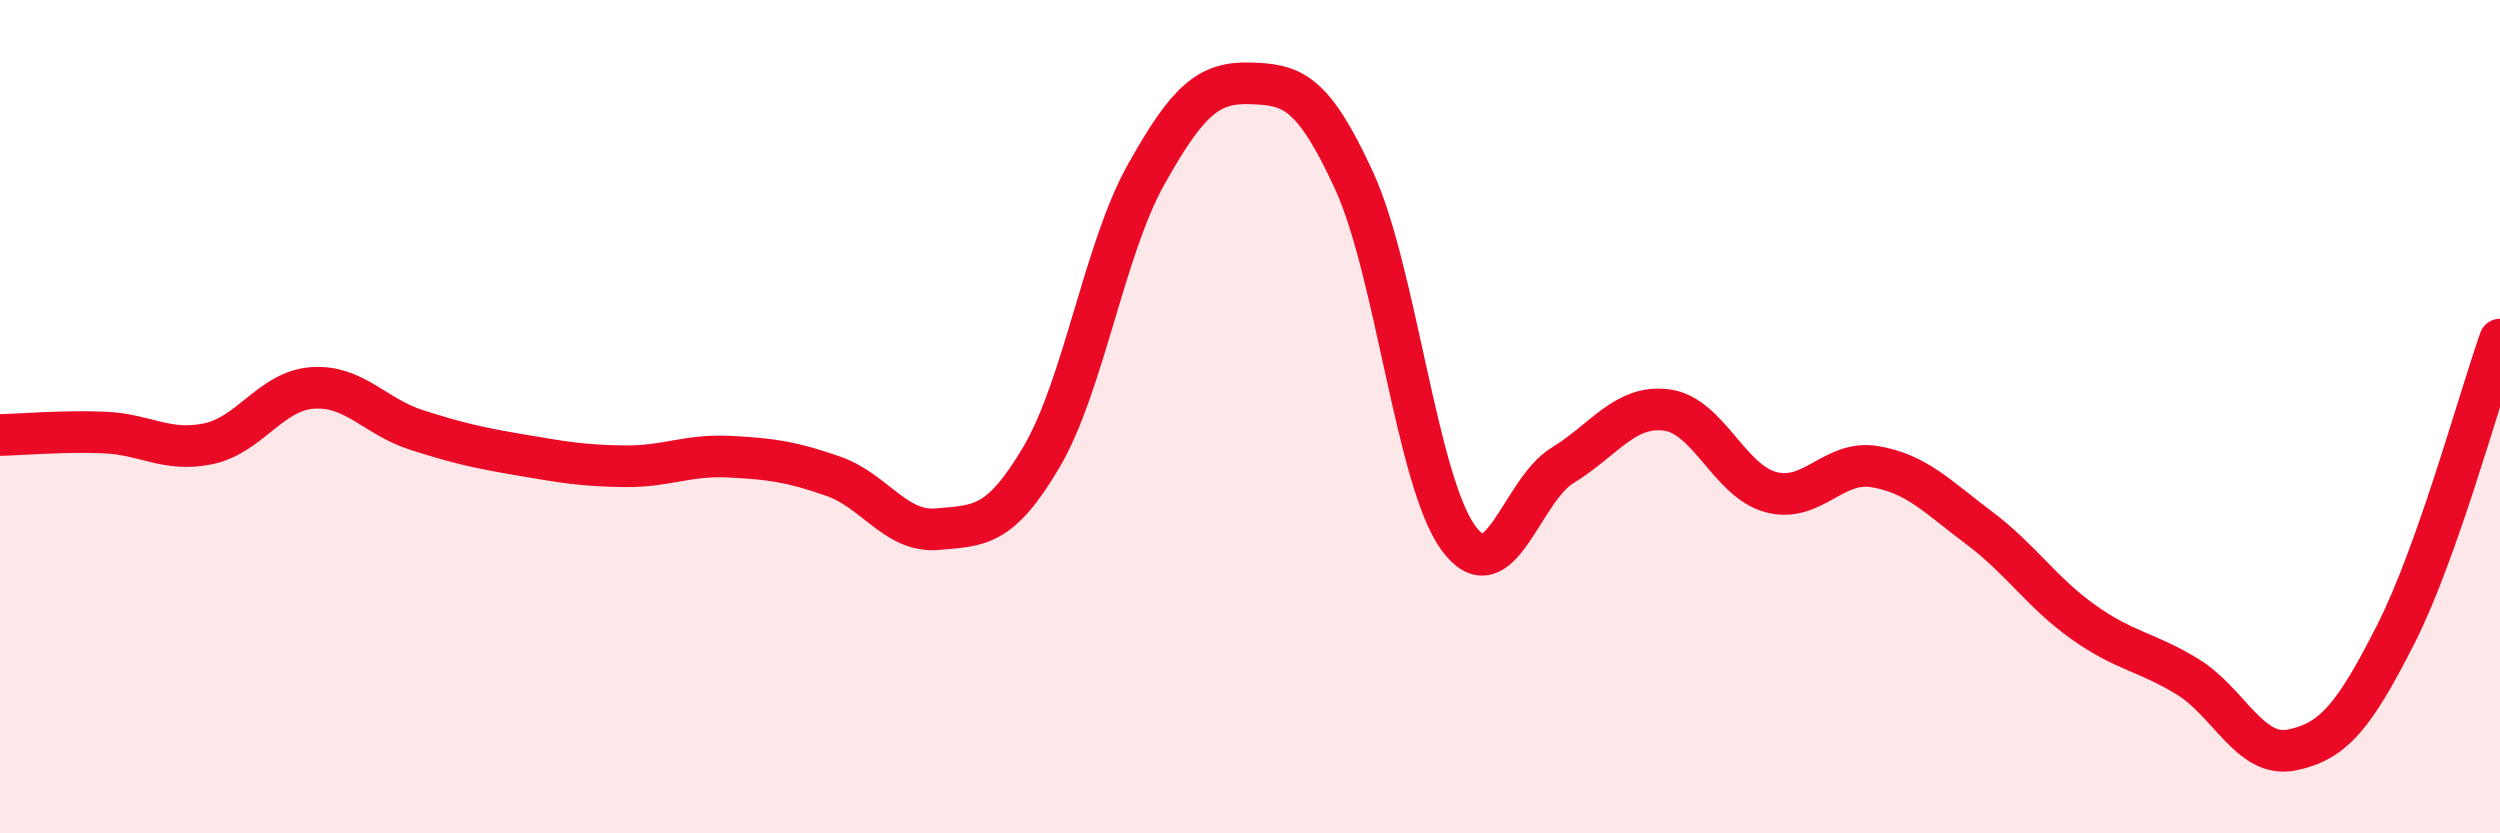
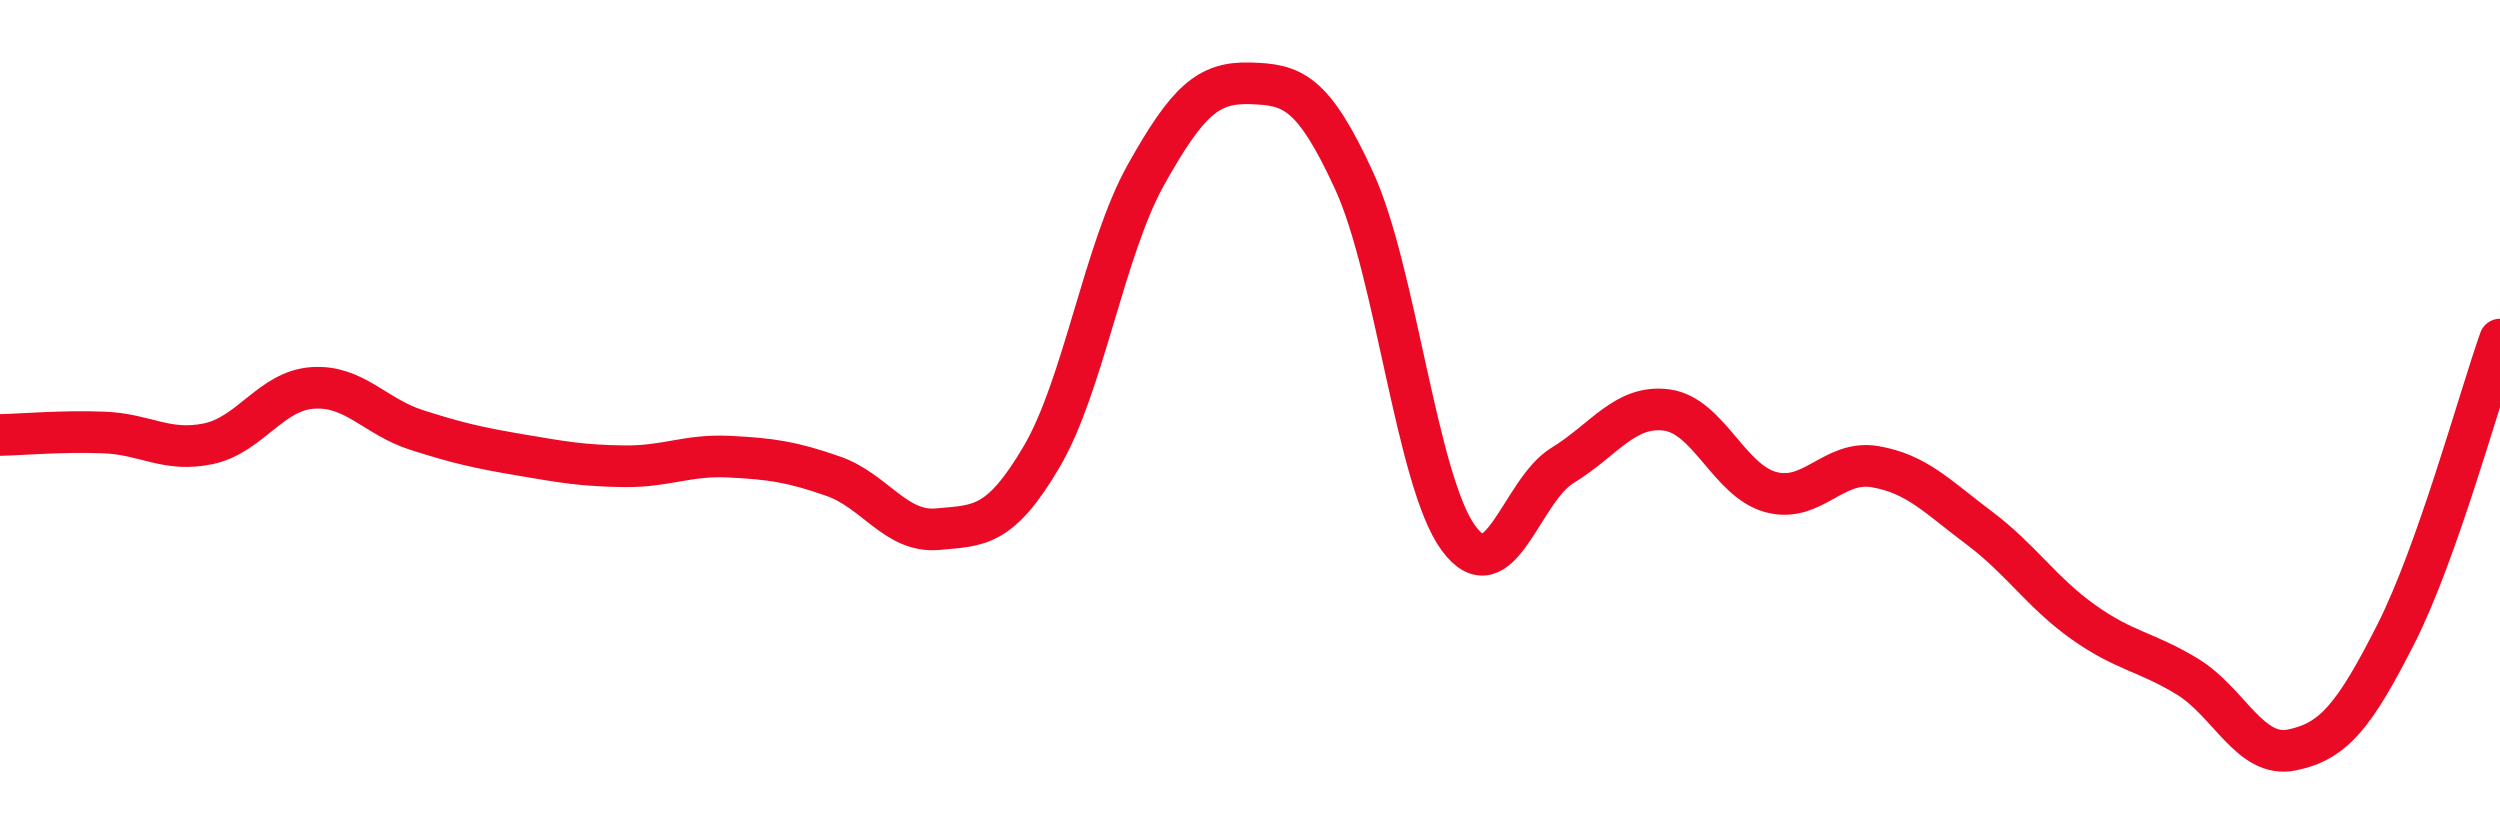
<svg xmlns="http://www.w3.org/2000/svg" width="60" height="20" viewBox="0 0 60 20">
-   <path d="M 0,10.44 C 0.5,10.43 1.5,10.34 2.5,10.38 C 3.5,10.42 4,10.86 5,10.65 C 6,10.44 6.5,9.38 7.5,9.31 C 8.5,9.24 9,10 10,10.32 C 11,10.64 11.5,10.75 12.5,10.92 C 13.5,11.09 14,11.18 15,11.19 C 16,11.2 16.5,10.91 17.5,10.96 C 18.5,11.01 19,11.08 20,11.43 C 21,11.78 21.5,12.79 22.5,12.7 C 23.5,12.61 24,12.66 25,10.96 C 26,9.26 26.5,5.99 27.5,4.2 C 28.5,2.41 29,1.97 30,2 C 31,2.03 31.5,2.16 32.5,4.34 C 33.5,6.52 34,11.54 35,12.91 C 36,14.28 36.5,11.78 37.5,11.17 C 38.5,10.56 39,9.71 40,9.84 C 41,9.97 41.5,11.54 42.5,11.81 C 43.5,12.08 44,11.03 45,11.2 C 46,11.37 46.5,11.92 47.5,12.67 C 48.5,13.42 49,14.22 50,14.93 C 51,15.64 51.5,15.63 52.5,16.24 C 53.5,16.85 54,18.2 55,18 C 56,17.8 56.5,17.19 57.5,15.22 C 58.5,13.25 59.5,9.56 60,8.15L60 20L0 20Z" fill="#EB0A25" opacity="0.1" stroke-linecap="round" stroke-linejoin="round" />
  <path d="M 0,10.44 C 0.5,10.43 1.5,10.34 2.5,10.38 C 3.5,10.42 4,10.86 5,10.65 C 6,10.44 6.5,9.38 7.5,9.31 C 8.5,9.24 9,10 10,10.32 C 11,10.64 11.5,10.75 12.5,10.92 C 13.5,11.09 14,11.18 15,11.19 C 16,11.2 16.5,10.91 17.5,10.96 C 18.5,11.01 19,11.08 20,11.43 C 21,11.78 21.5,12.79 22.5,12.7 C 23.5,12.61 24,12.66 25,10.96 C 26,9.26 26.5,5.99 27.5,4.2 C 28.5,2.41 29,1.97 30,2 C 31,2.03 31.5,2.16 32.5,4.34 C 33.5,6.52 34,11.54 35,12.91 C 36,14.28 36.5,11.78 37.5,11.17 C 38.5,10.56 39,9.71 40,9.84 C 41,9.97 41.5,11.54 42.5,11.81 C 43.5,12.08 44,11.03 45,11.2 C 46,11.37 46.5,11.92 47.5,12.67 C 48.5,13.42 49,14.22 50,14.93 C 51,15.64 51.5,15.63 52.5,16.24 C 53.5,16.85 54,18.2 55,18 C 56,17.8 56.5,17.19 57.5,15.22 C 58.5,13.25 59.5,9.56 60,8.15" stroke="#EB0A25" stroke-width="1" fill="none" stroke-linecap="round" stroke-linejoin="round" />
</svg>